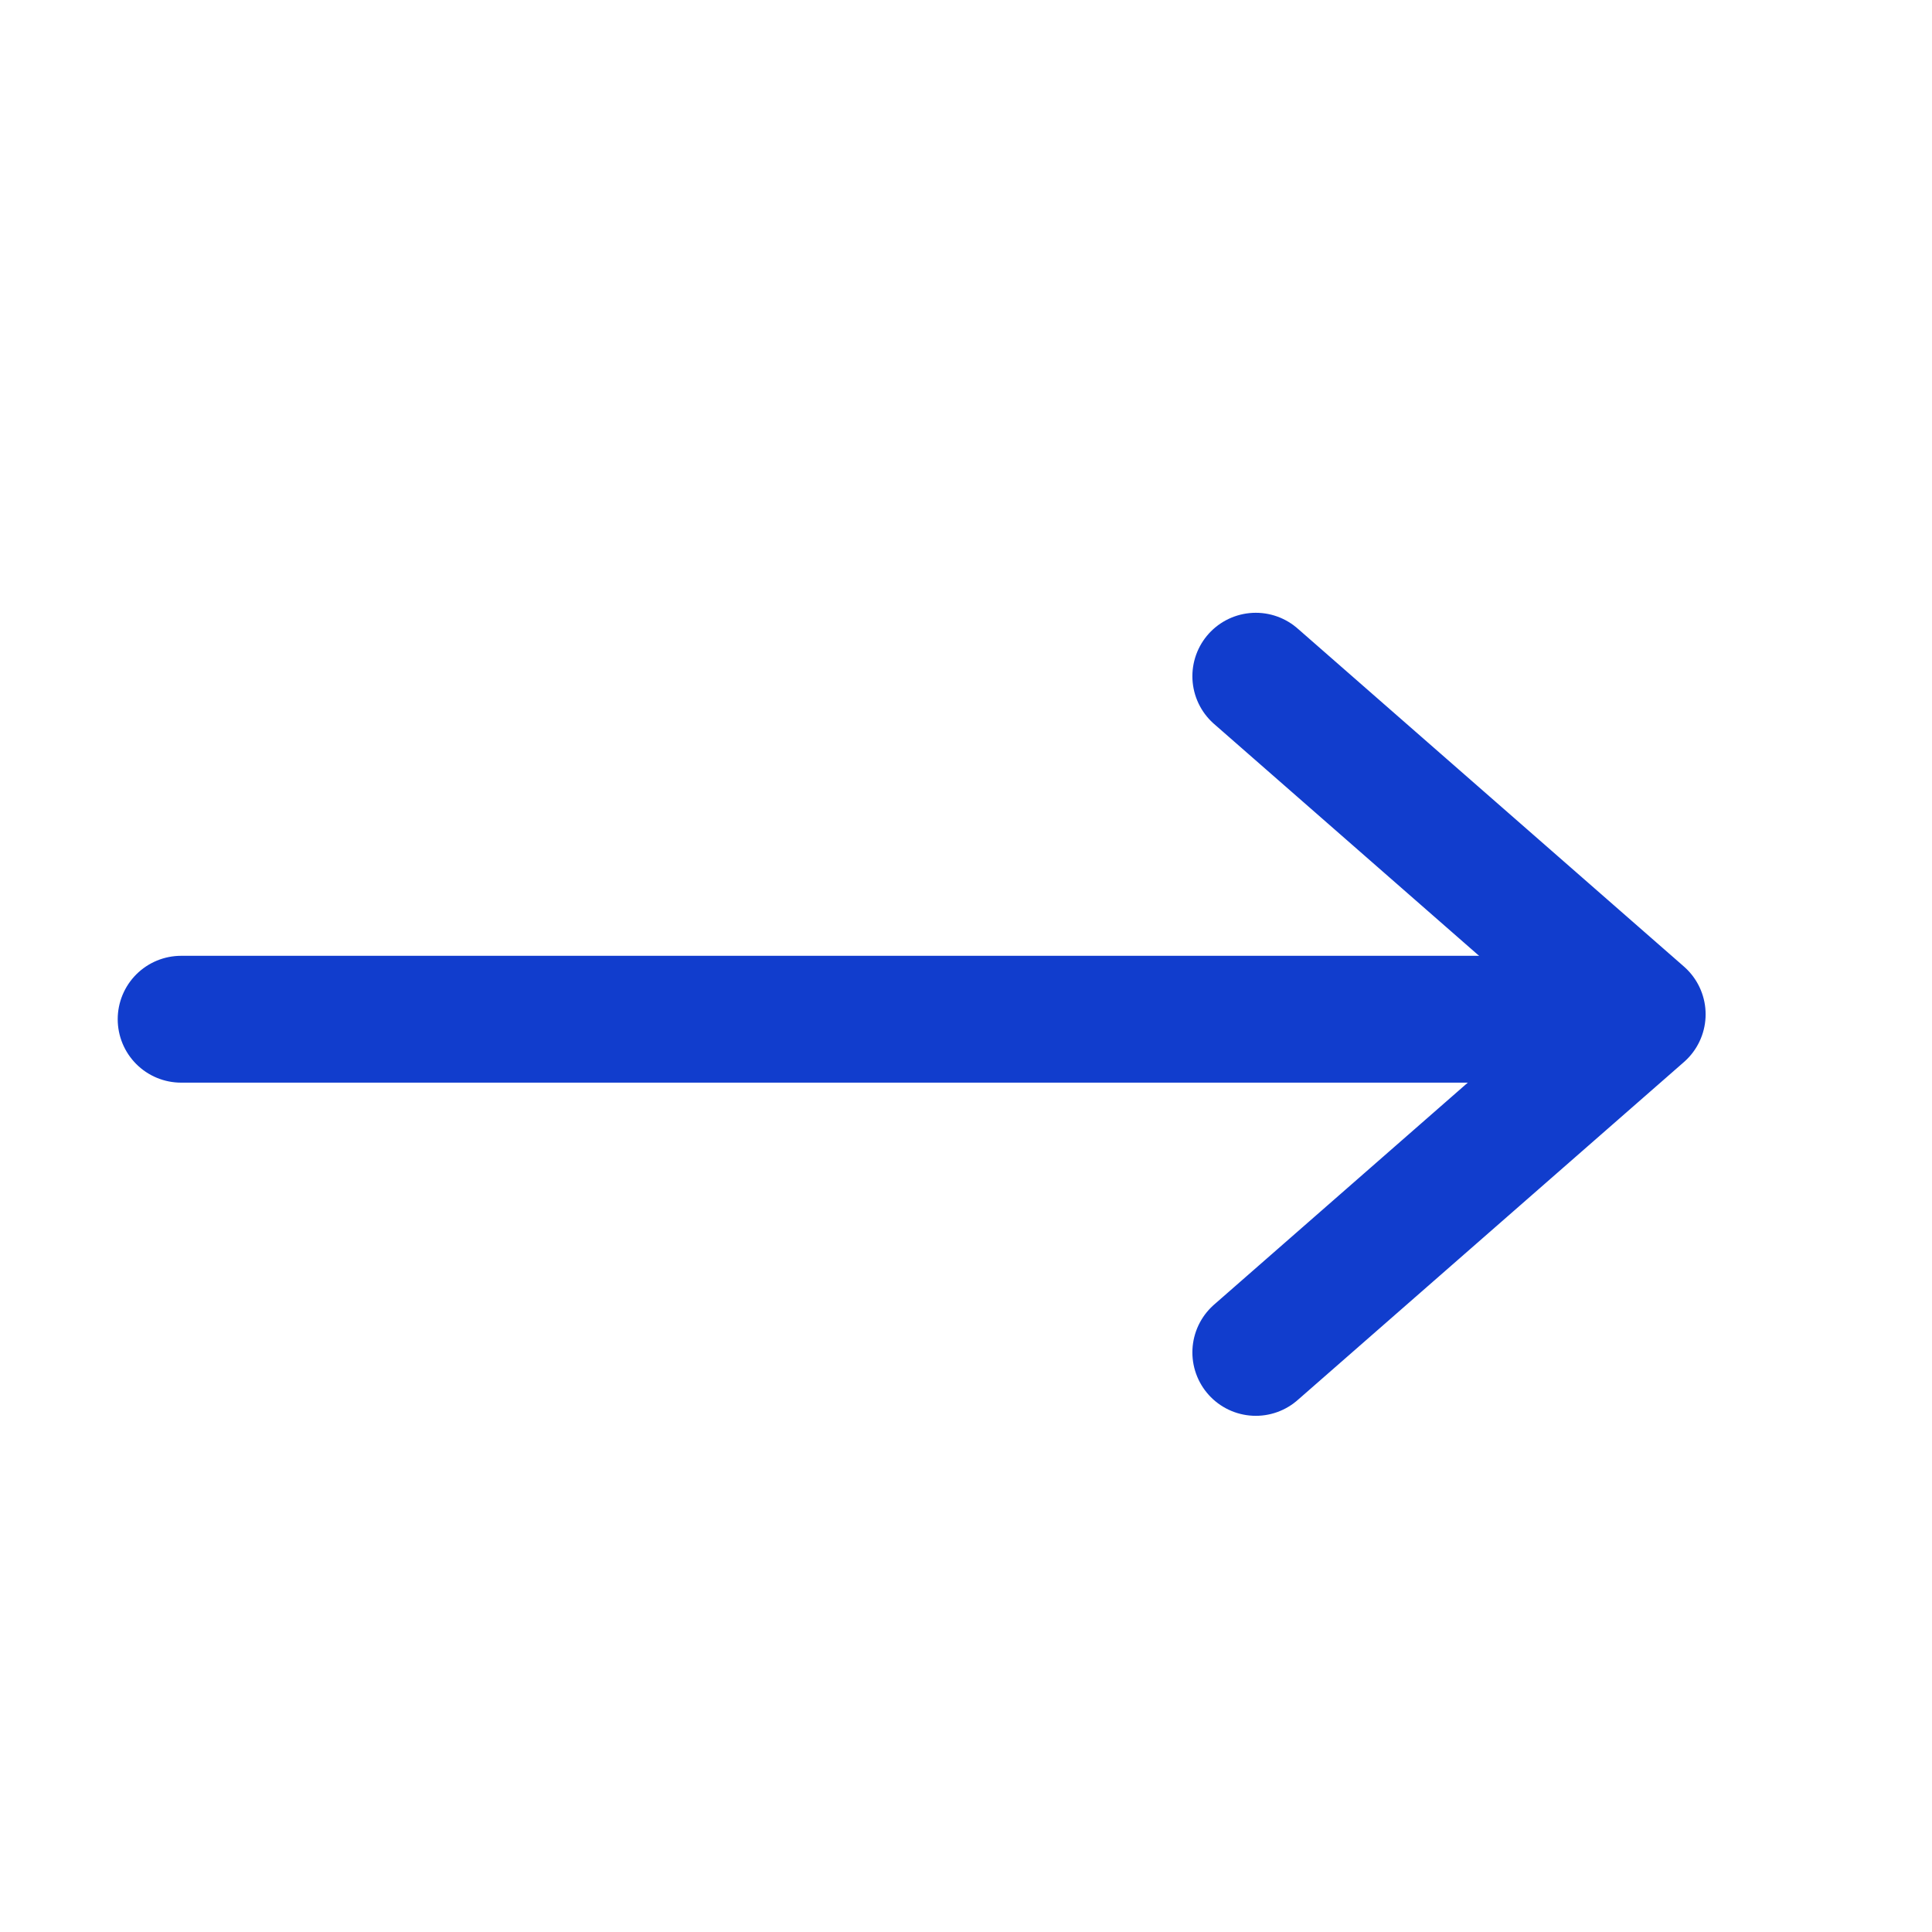
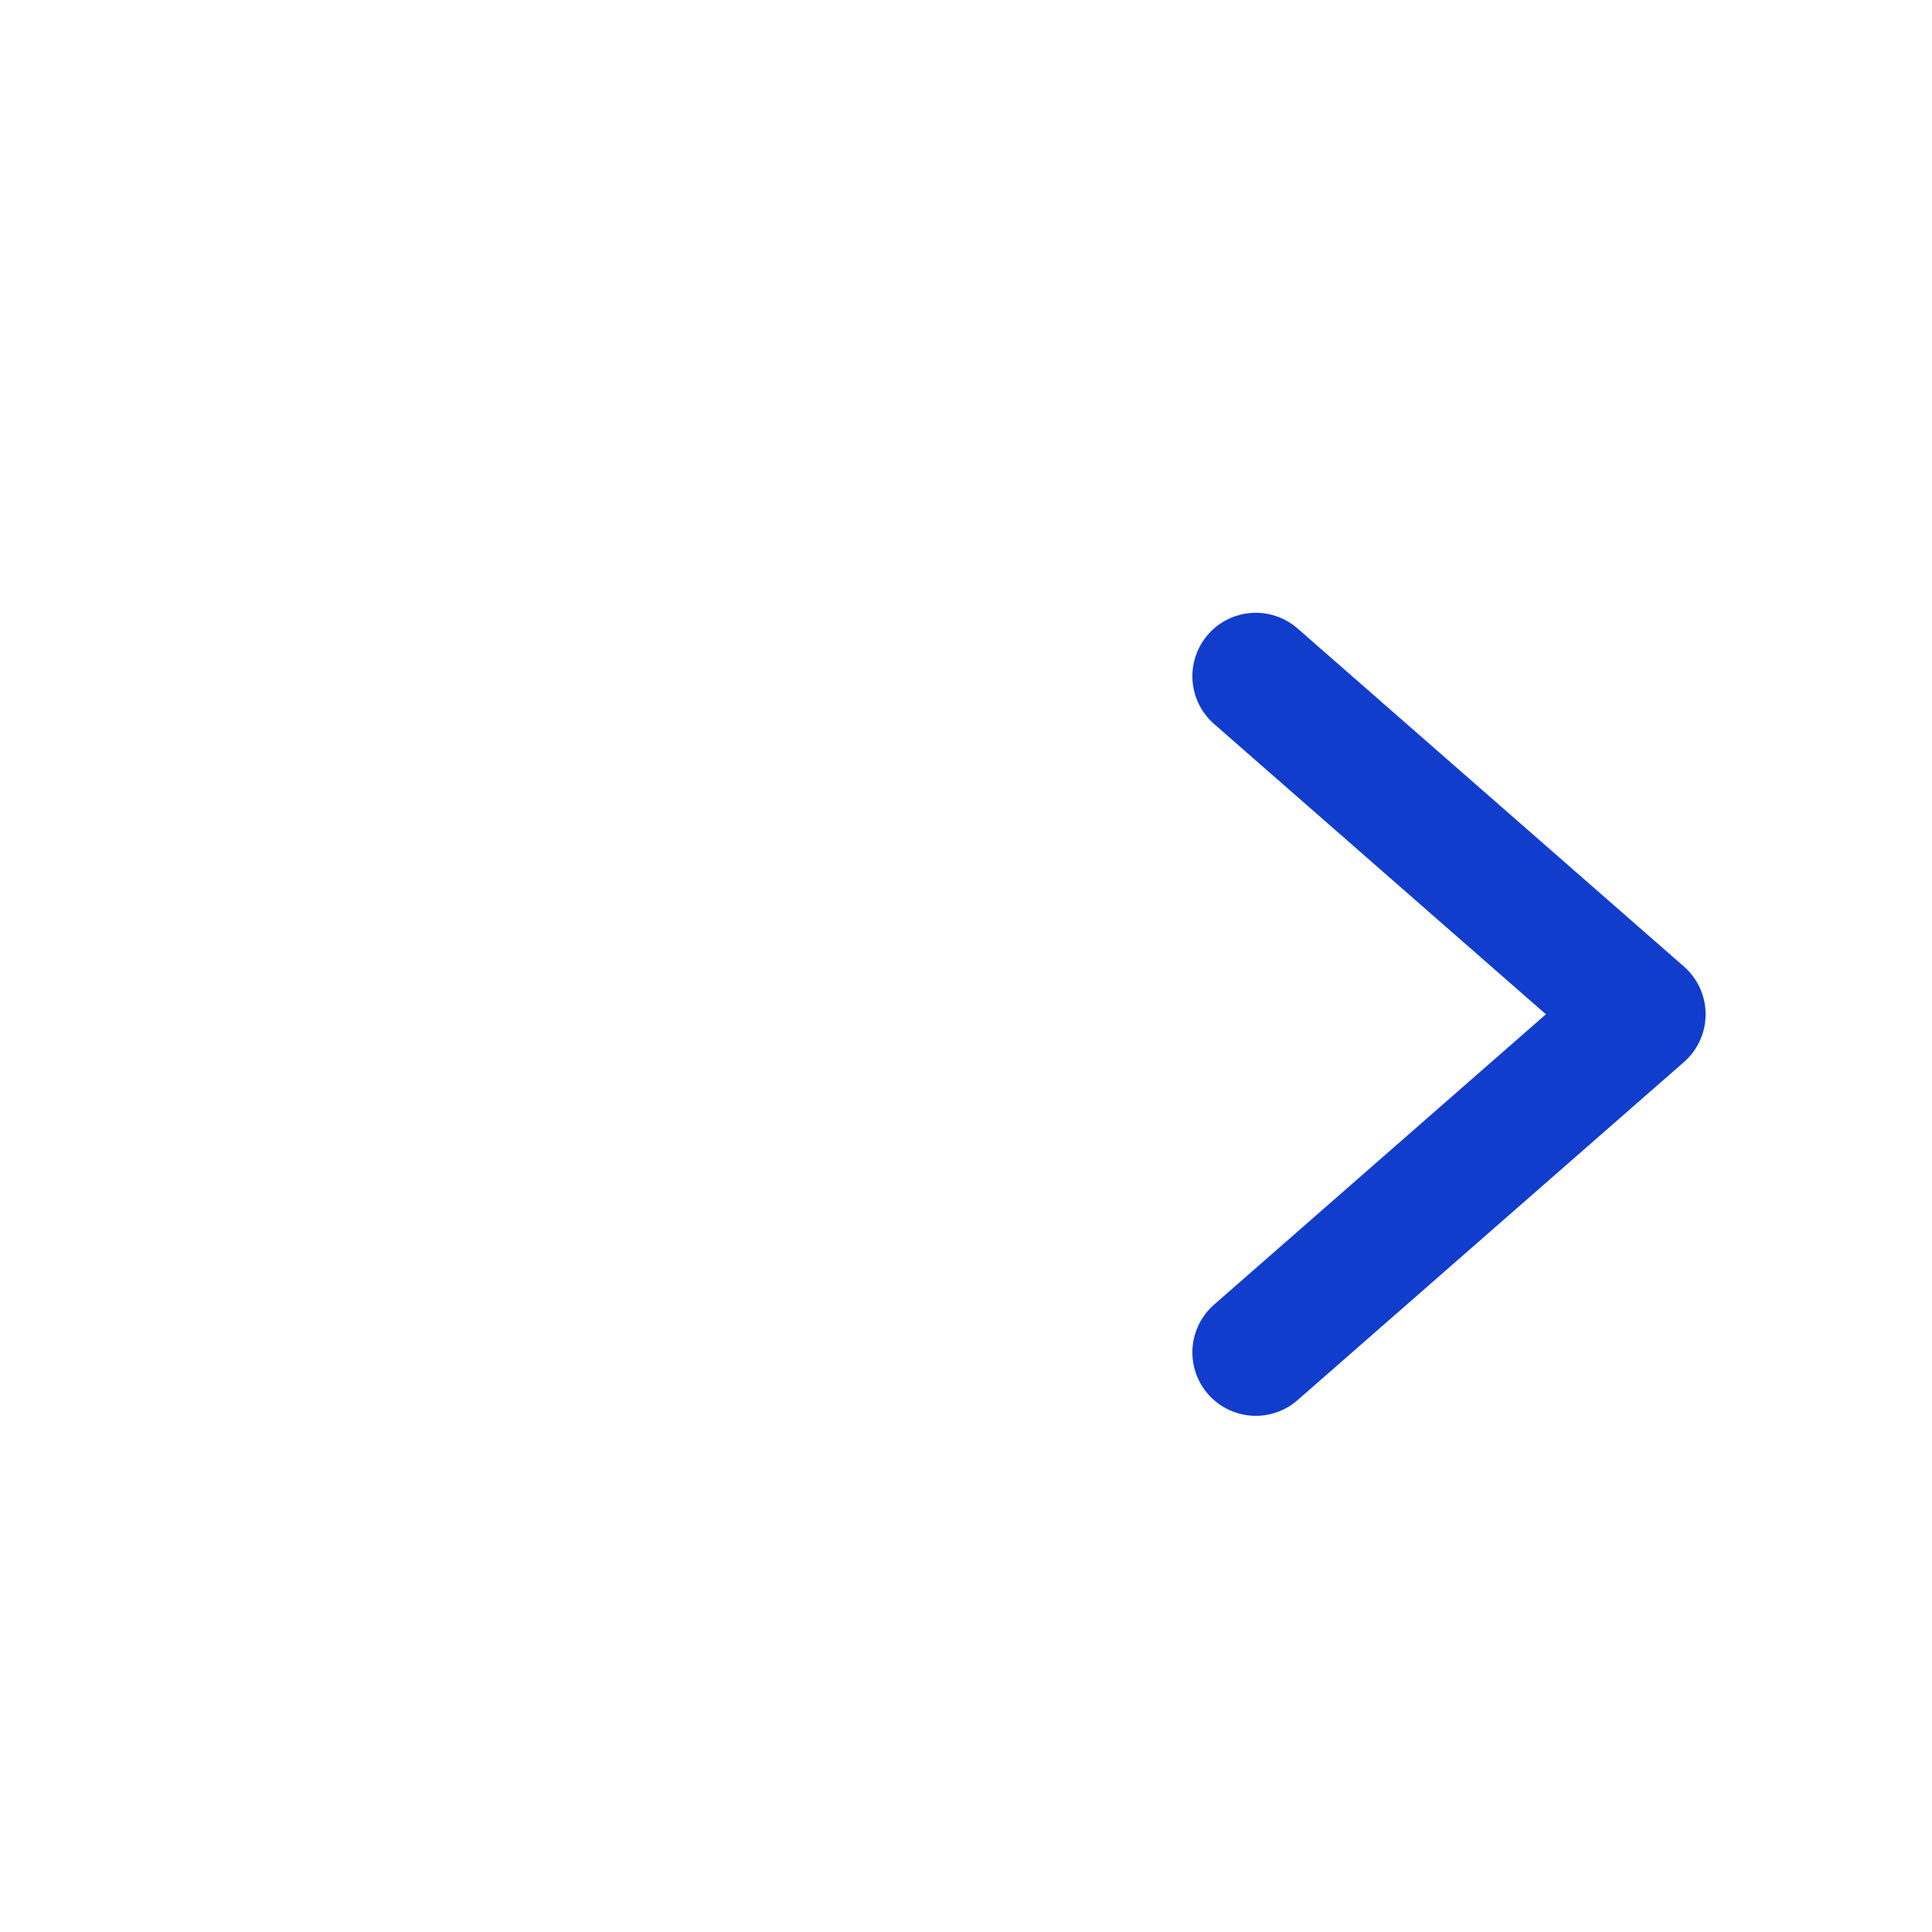
<svg xmlns="http://www.w3.org/2000/svg" width="20" height="20" fill="none" stroke="#113dcd" stroke-width="1.313" stroke-linecap="round">
-   <path d="M16.055 10.551H1.875" />
  <path d="M13 14l4-3.5L13 7" stroke-linejoin="round" />
</svg>